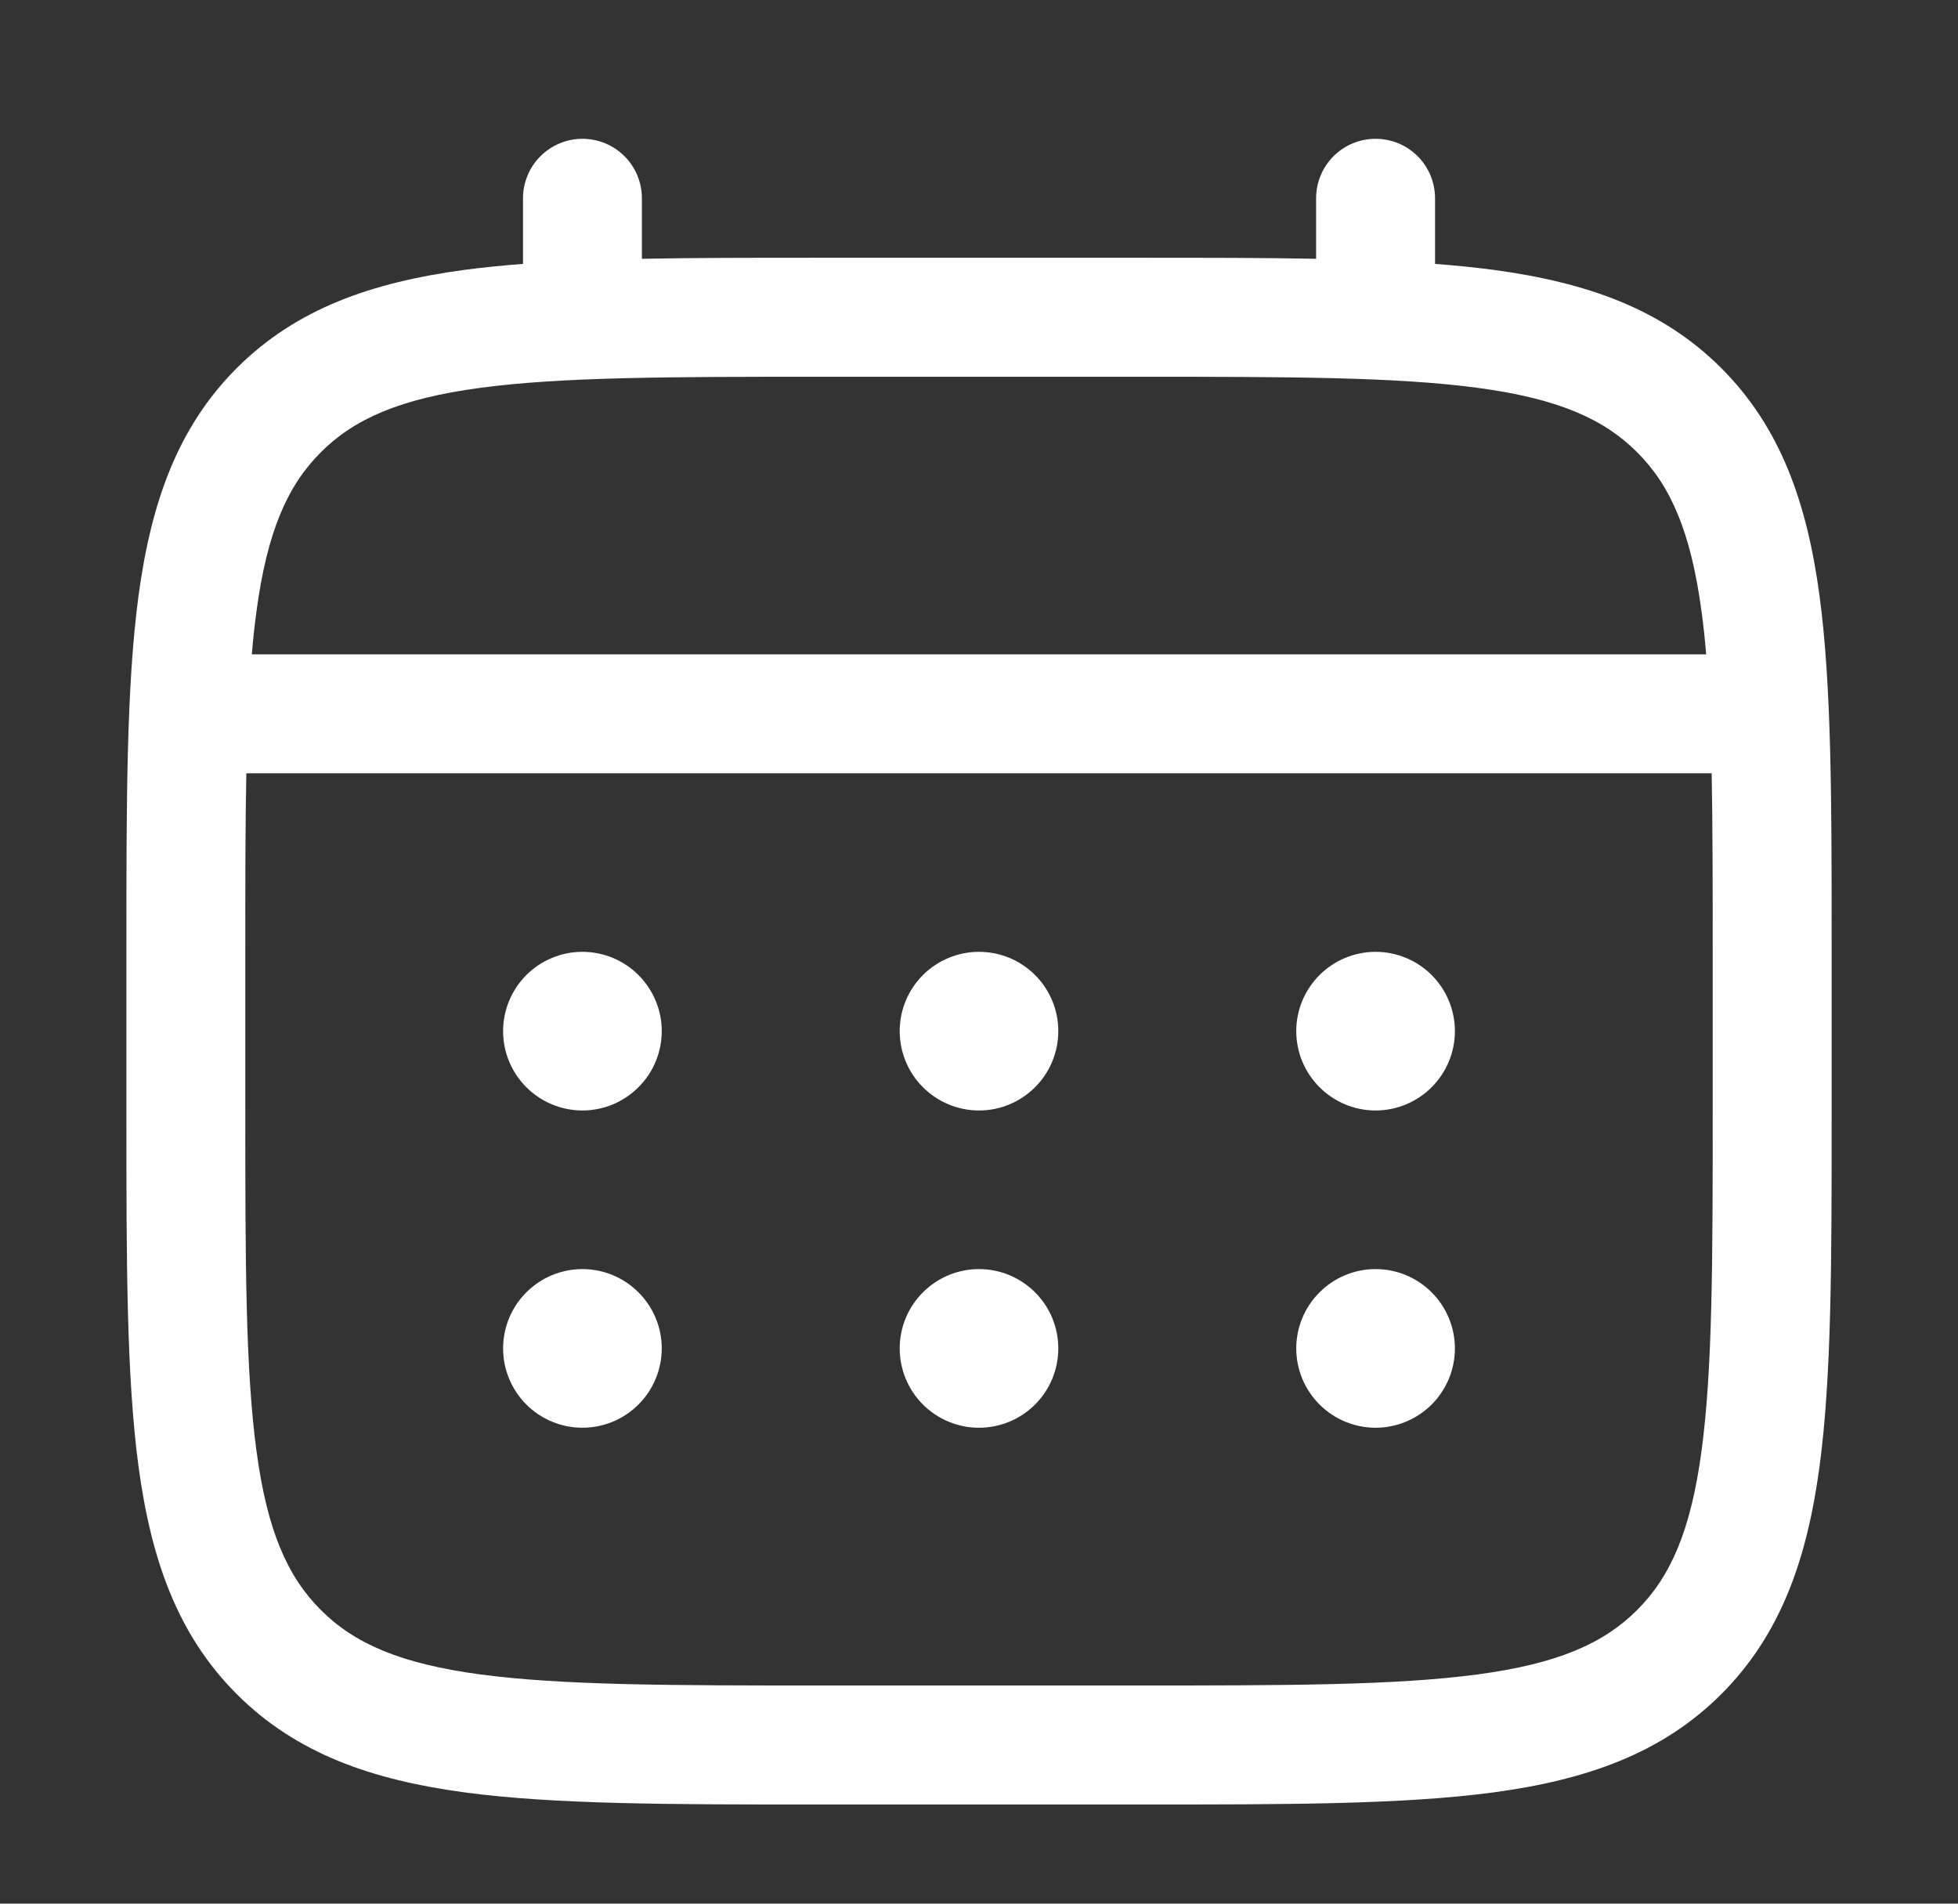
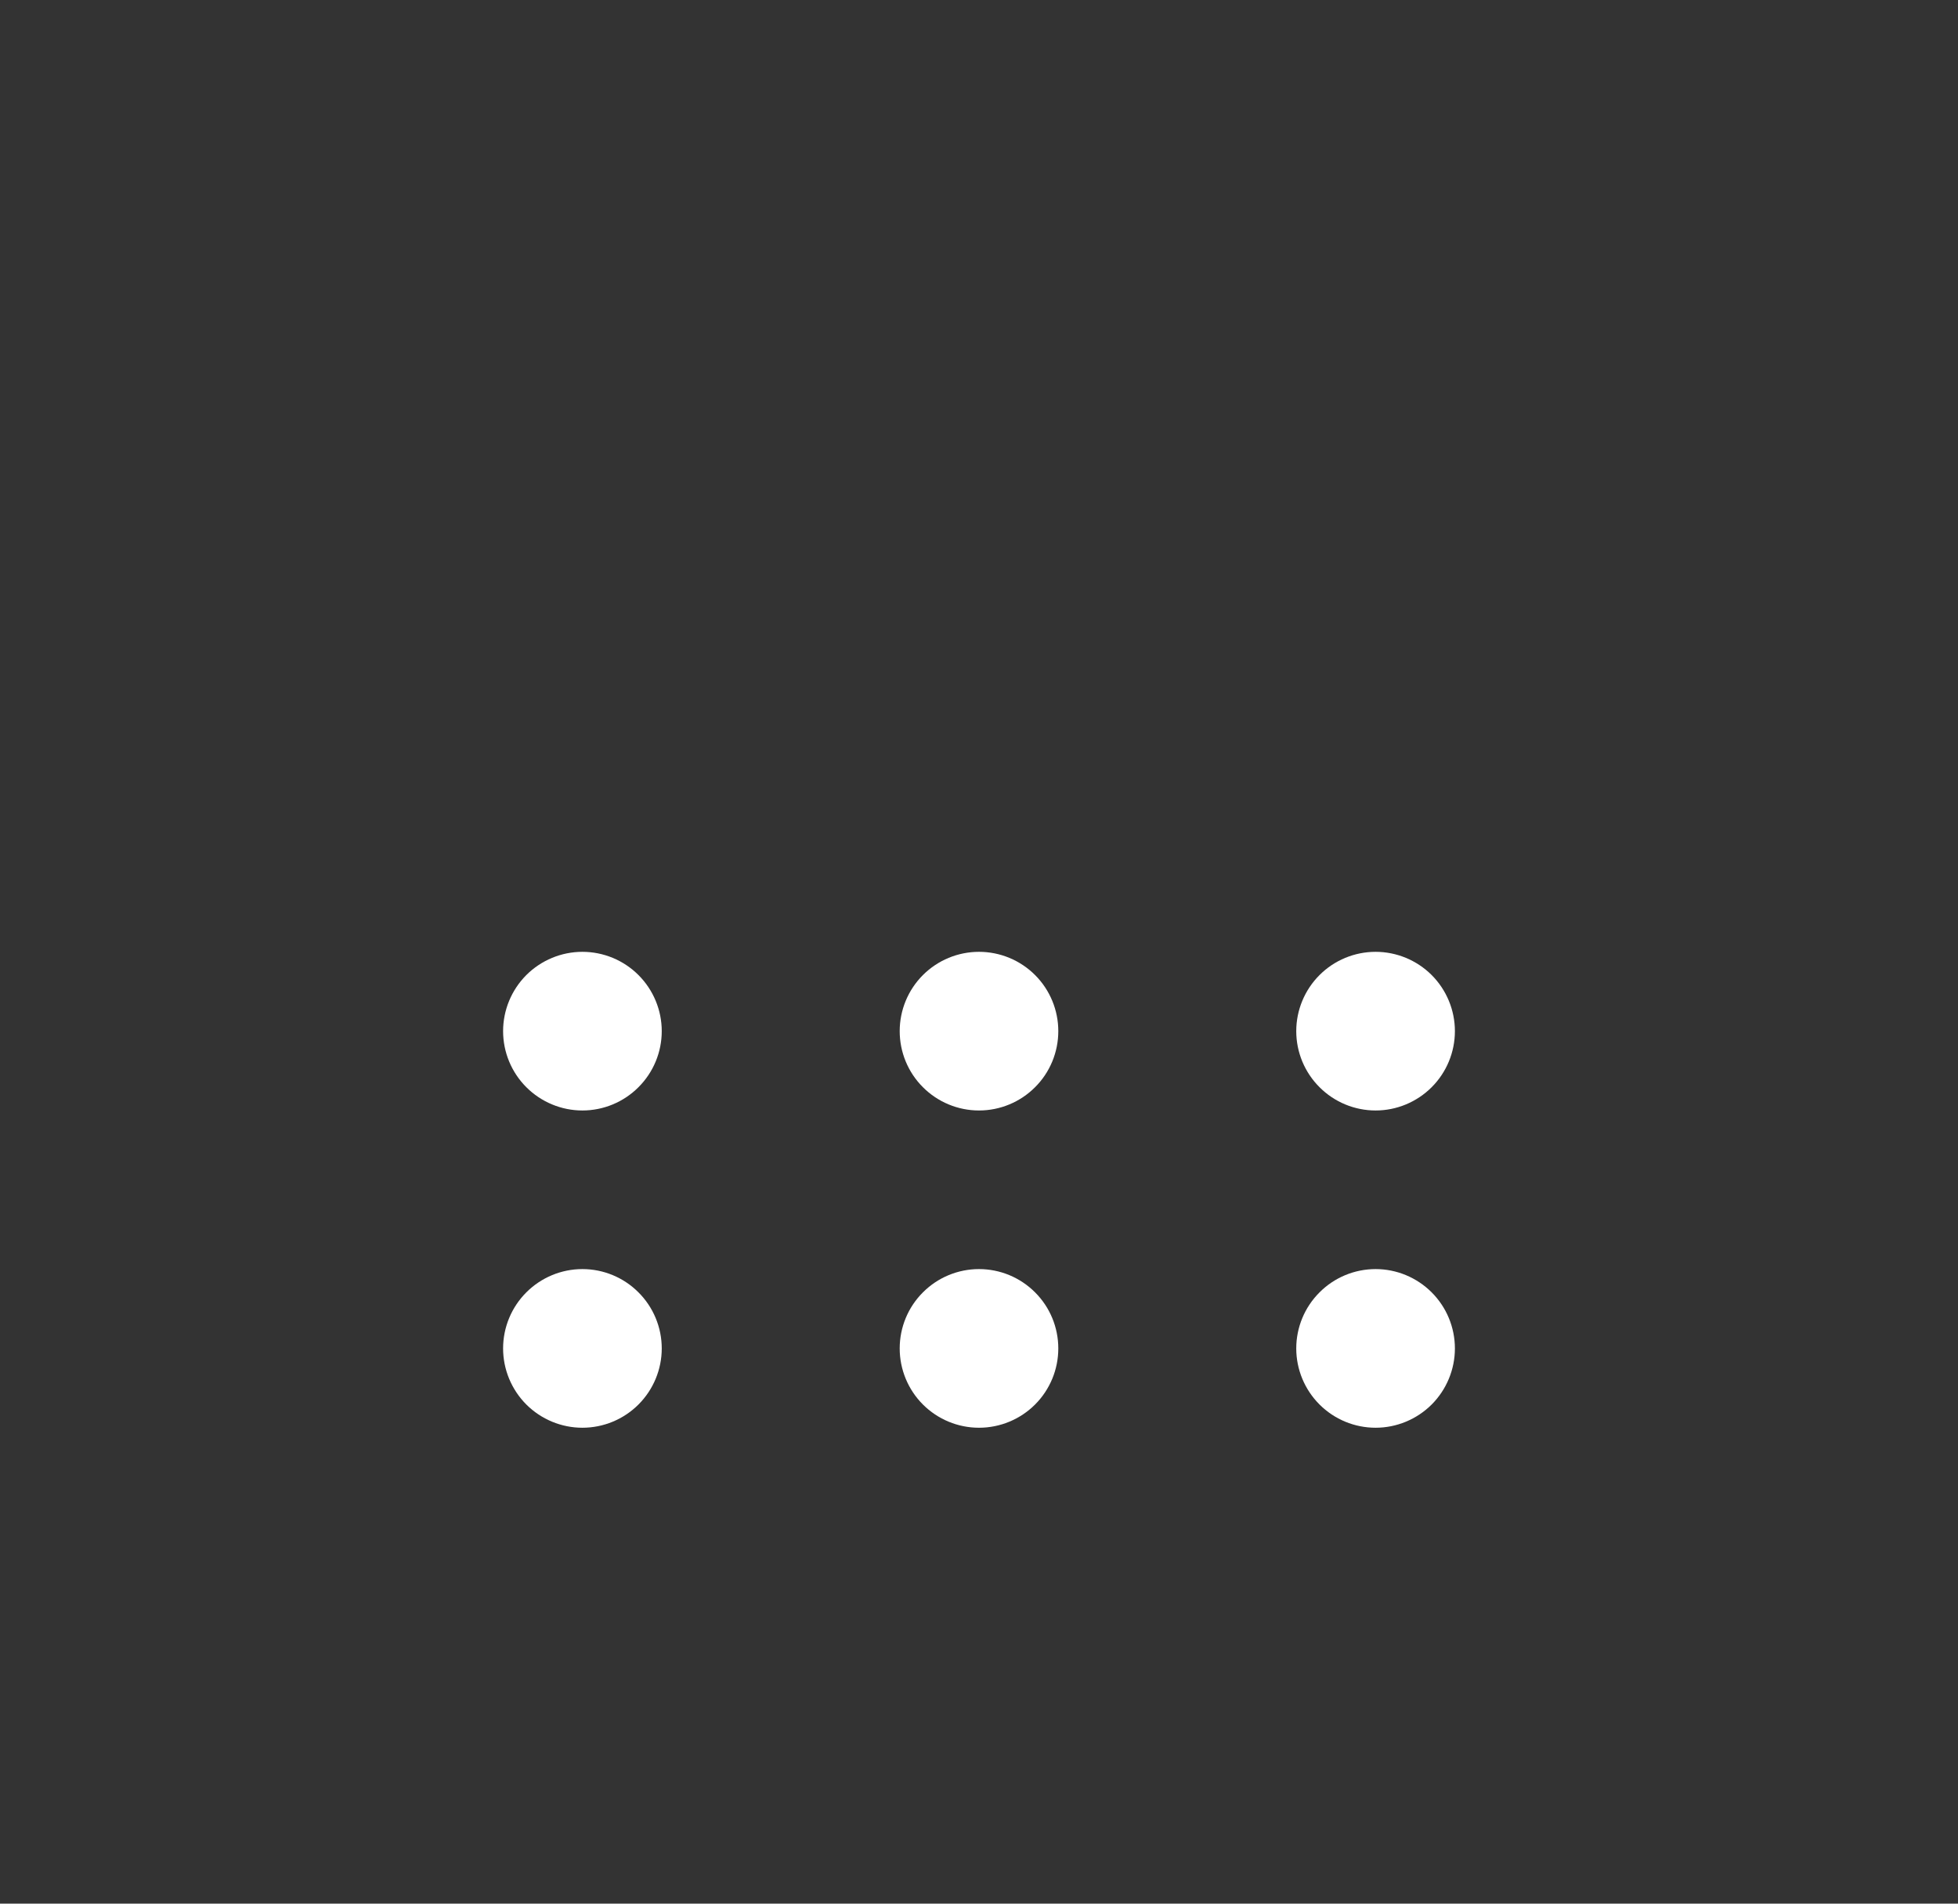
<svg xmlns="http://www.w3.org/2000/svg" width="36" height="35" viewBox="0 0 36 35" fill="none">
  <rect x="0" y="0" width="36" height="35" fill="#333333" stroke="none" />
  <path d="M25.292 20.417C25.678 20.417 26.049 20.263 26.323 19.989C26.596 19.716 26.75 19.345 26.75 18.958C26.75 18.572 26.596 18.201 26.323 17.927C26.049 17.654 25.678 17.5 25.292 17.5C24.905 17.5 24.534 17.654 24.261 17.927C23.987 18.201 23.833 18.572 23.833 18.958C23.833 19.345 23.987 19.716 24.261 19.989C24.534 20.263 24.905 20.417 25.292 20.417ZM25.292 26.25C25.678 26.25 26.049 26.096 26.323 25.823C26.596 25.549 26.75 25.178 26.75 24.792C26.75 24.405 26.596 24.034 26.323 23.761C26.049 23.487 25.678 23.333 25.292 23.333C24.905 23.333 24.534 23.487 24.261 23.761C23.987 24.034 23.833 24.405 23.833 24.792C23.833 25.178 23.987 25.549 24.261 25.823C24.534 26.096 24.905 26.25 25.292 26.25ZM19.458 18.958C19.458 19.345 19.305 19.716 19.031 19.989C18.758 20.263 18.387 20.417 18 20.417C17.613 20.417 17.242 20.263 16.969 19.989C16.695 19.716 16.542 19.345 16.542 18.958C16.542 18.572 16.695 18.201 16.969 17.927C17.242 17.654 17.613 17.5 18 17.5C18.387 17.5 18.758 17.654 19.031 17.927C19.305 18.201 19.458 18.572 19.458 18.958ZM19.458 24.792C19.458 25.178 19.305 25.549 19.031 25.823C18.758 26.096 18.387 26.25 18 26.25C17.613 26.25 17.242 26.096 16.969 25.823C16.695 25.549 16.542 25.178 16.542 24.792C16.542 24.405 16.695 24.034 16.969 23.761C17.242 23.487 17.613 23.333 18 23.333C18.387 23.333 18.758 23.487 19.031 23.761C19.305 24.034 19.458 24.405 19.458 24.792ZM10.708 20.417C11.095 20.417 11.466 20.263 11.739 19.989C12.013 19.716 12.167 19.345 12.167 18.958C12.167 18.572 12.013 18.201 11.739 17.927C11.466 17.654 11.095 17.5 10.708 17.5C10.322 17.5 9.951 17.654 9.677 17.927C9.404 18.201 9.25 18.572 9.25 18.958C9.25 19.345 9.404 19.716 9.677 19.989C9.951 20.263 10.322 20.417 10.708 20.417ZM10.708 26.25C11.095 26.25 11.466 26.096 11.739 25.823C12.013 25.549 12.167 25.178 12.167 24.792C12.167 24.405 12.013 24.034 11.739 23.761C11.466 23.487 11.095 23.333 10.708 23.333C10.322 23.333 9.951 23.487 9.677 23.761C9.404 24.034 9.25 24.405 9.25 24.792C9.25 25.178 9.404 25.549 9.677 25.823C9.951 26.096 10.322 26.25 10.708 26.25Z" fill="white" />
-   <path fill-rule="evenodd" clip-rule="evenodd" d="M10.708 2.552C10.998 2.552 11.277 2.667 11.482 2.872C11.687 3.077 11.802 3.355 11.802 3.646V4.758C12.768 4.739 13.831 4.739 15 4.739H20.998C22.169 4.739 23.233 4.739 24.198 4.758V3.646C24.198 3.355 24.313 3.077 24.518 2.872C24.723 2.667 25.002 2.552 25.292 2.552C25.582 2.552 25.86 2.667 26.065 2.872C26.27 3.077 26.385 3.355 26.385 3.646V4.852C26.765 4.881 27.123 4.917 27.463 4.962C29.172 5.193 30.556 5.677 31.648 6.768C32.739 7.86 33.224 9.244 33.454 10.953C33.677 12.616 33.677 14.738 33.677 17.418V20.498C33.677 23.178 33.677 25.302 33.454 26.963C33.224 28.672 32.739 30.056 31.648 31.148C30.556 32.239 29.172 32.723 27.463 32.954C25.801 33.177 23.679 33.177 20.998 33.177H15.003C12.323 33.177 10.199 33.177 8.538 32.954C6.829 32.723 5.445 32.239 4.353 31.148C3.262 30.056 2.778 28.672 2.547 26.963C2.324 25.3 2.324 23.178 2.324 20.498V17.418C2.324 14.738 2.324 12.614 2.547 10.953C2.778 9.244 3.262 7.86 4.353 6.768C5.445 5.677 6.829 5.193 8.538 4.962C8.878 4.917 9.238 4.881 9.616 4.852V3.646C9.616 3.356 9.731 3.078 9.936 2.873C10.141 2.668 10.418 2.552 10.708 2.552ZM8.827 7.131C7.361 7.328 6.516 7.698 5.899 8.315C5.282 8.932 4.911 9.778 4.715 11.245C4.681 11.493 4.653 11.755 4.63 12.031H31.37C31.347 11.754 31.319 11.493 31.285 11.243C31.088 9.778 30.718 8.932 30.101 8.315C29.484 7.698 28.639 7.328 27.171 7.131C25.674 6.93 23.698 6.927 20.917 6.927H15.083C12.302 6.927 10.328 6.93 8.827 7.131ZM4.51 17.5C4.51 16.254 4.51 15.171 4.529 14.218H31.471C31.489 15.171 31.49 16.254 31.49 17.5V20.416C31.49 23.197 31.487 25.173 31.285 26.673C31.088 28.138 30.718 28.984 30.101 29.601C29.484 30.218 28.639 30.588 27.171 30.785C25.674 30.986 23.698 30.989 20.917 30.989H15.083C12.302 30.989 10.328 30.986 8.827 30.785C7.361 30.588 6.516 30.218 5.899 29.601C5.282 28.984 4.911 28.138 4.715 26.671C4.513 25.173 4.51 23.197 4.51 20.416V17.5Z" fill="white" />
</svg>